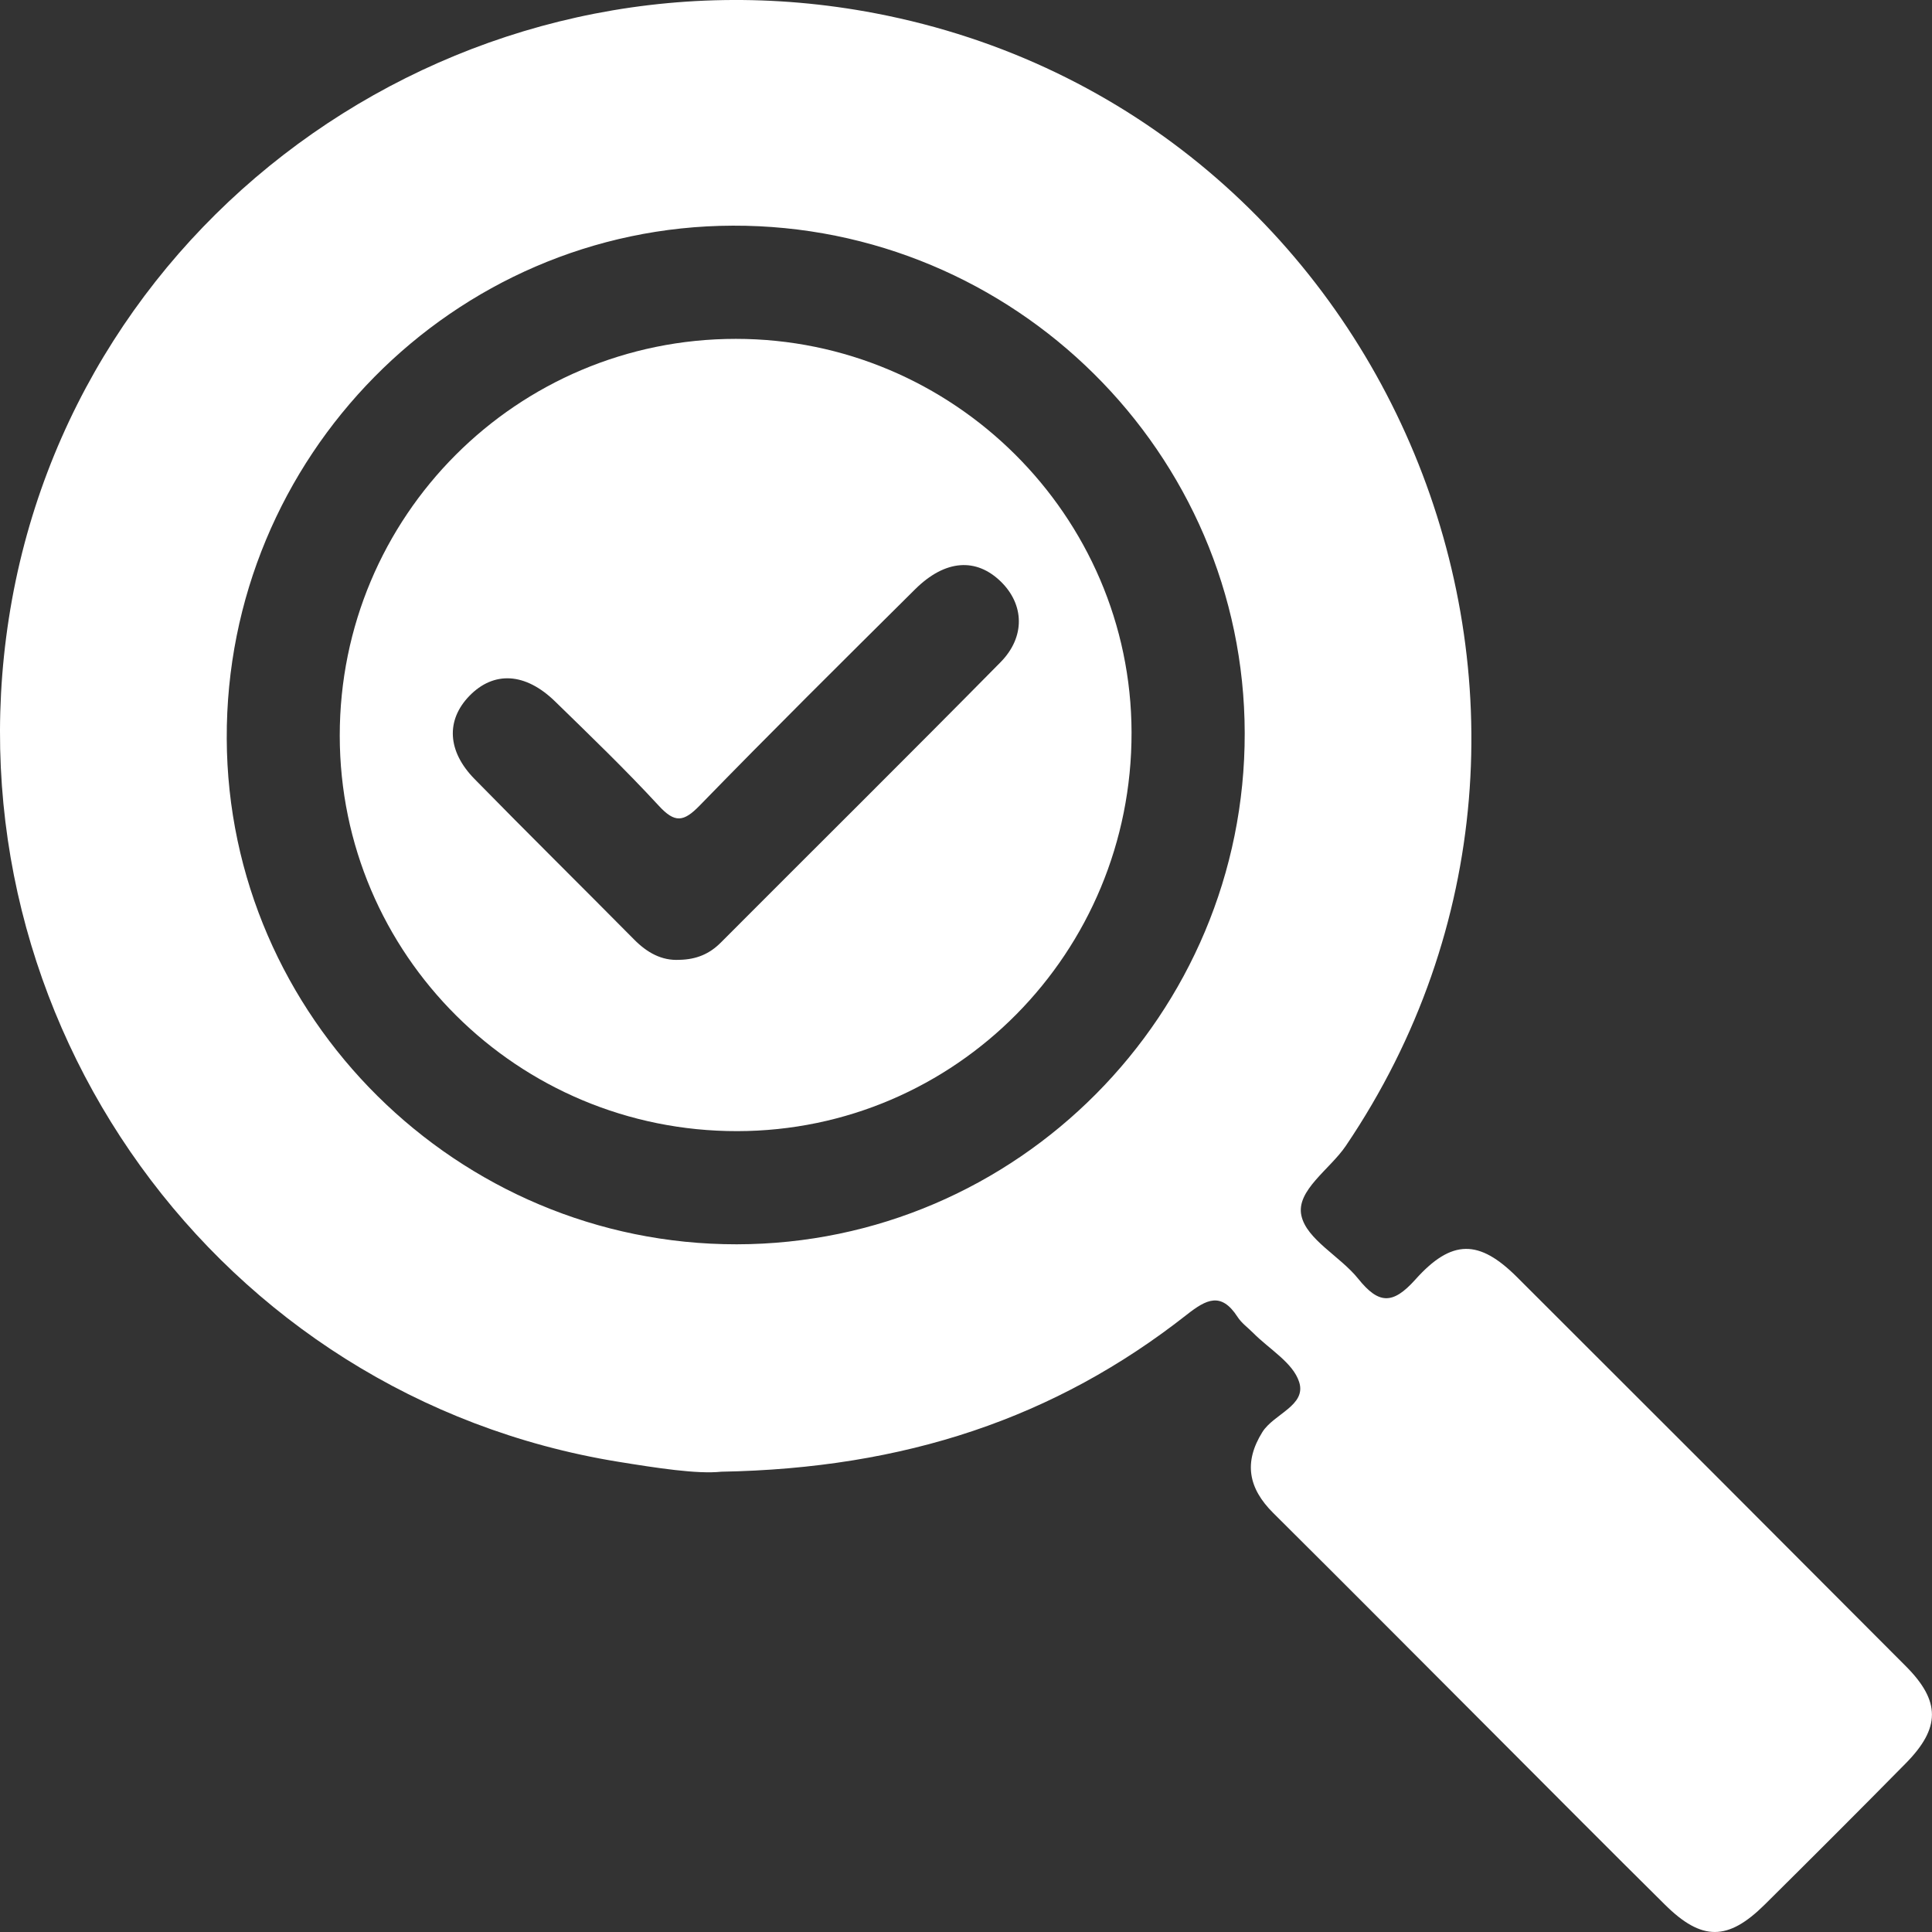
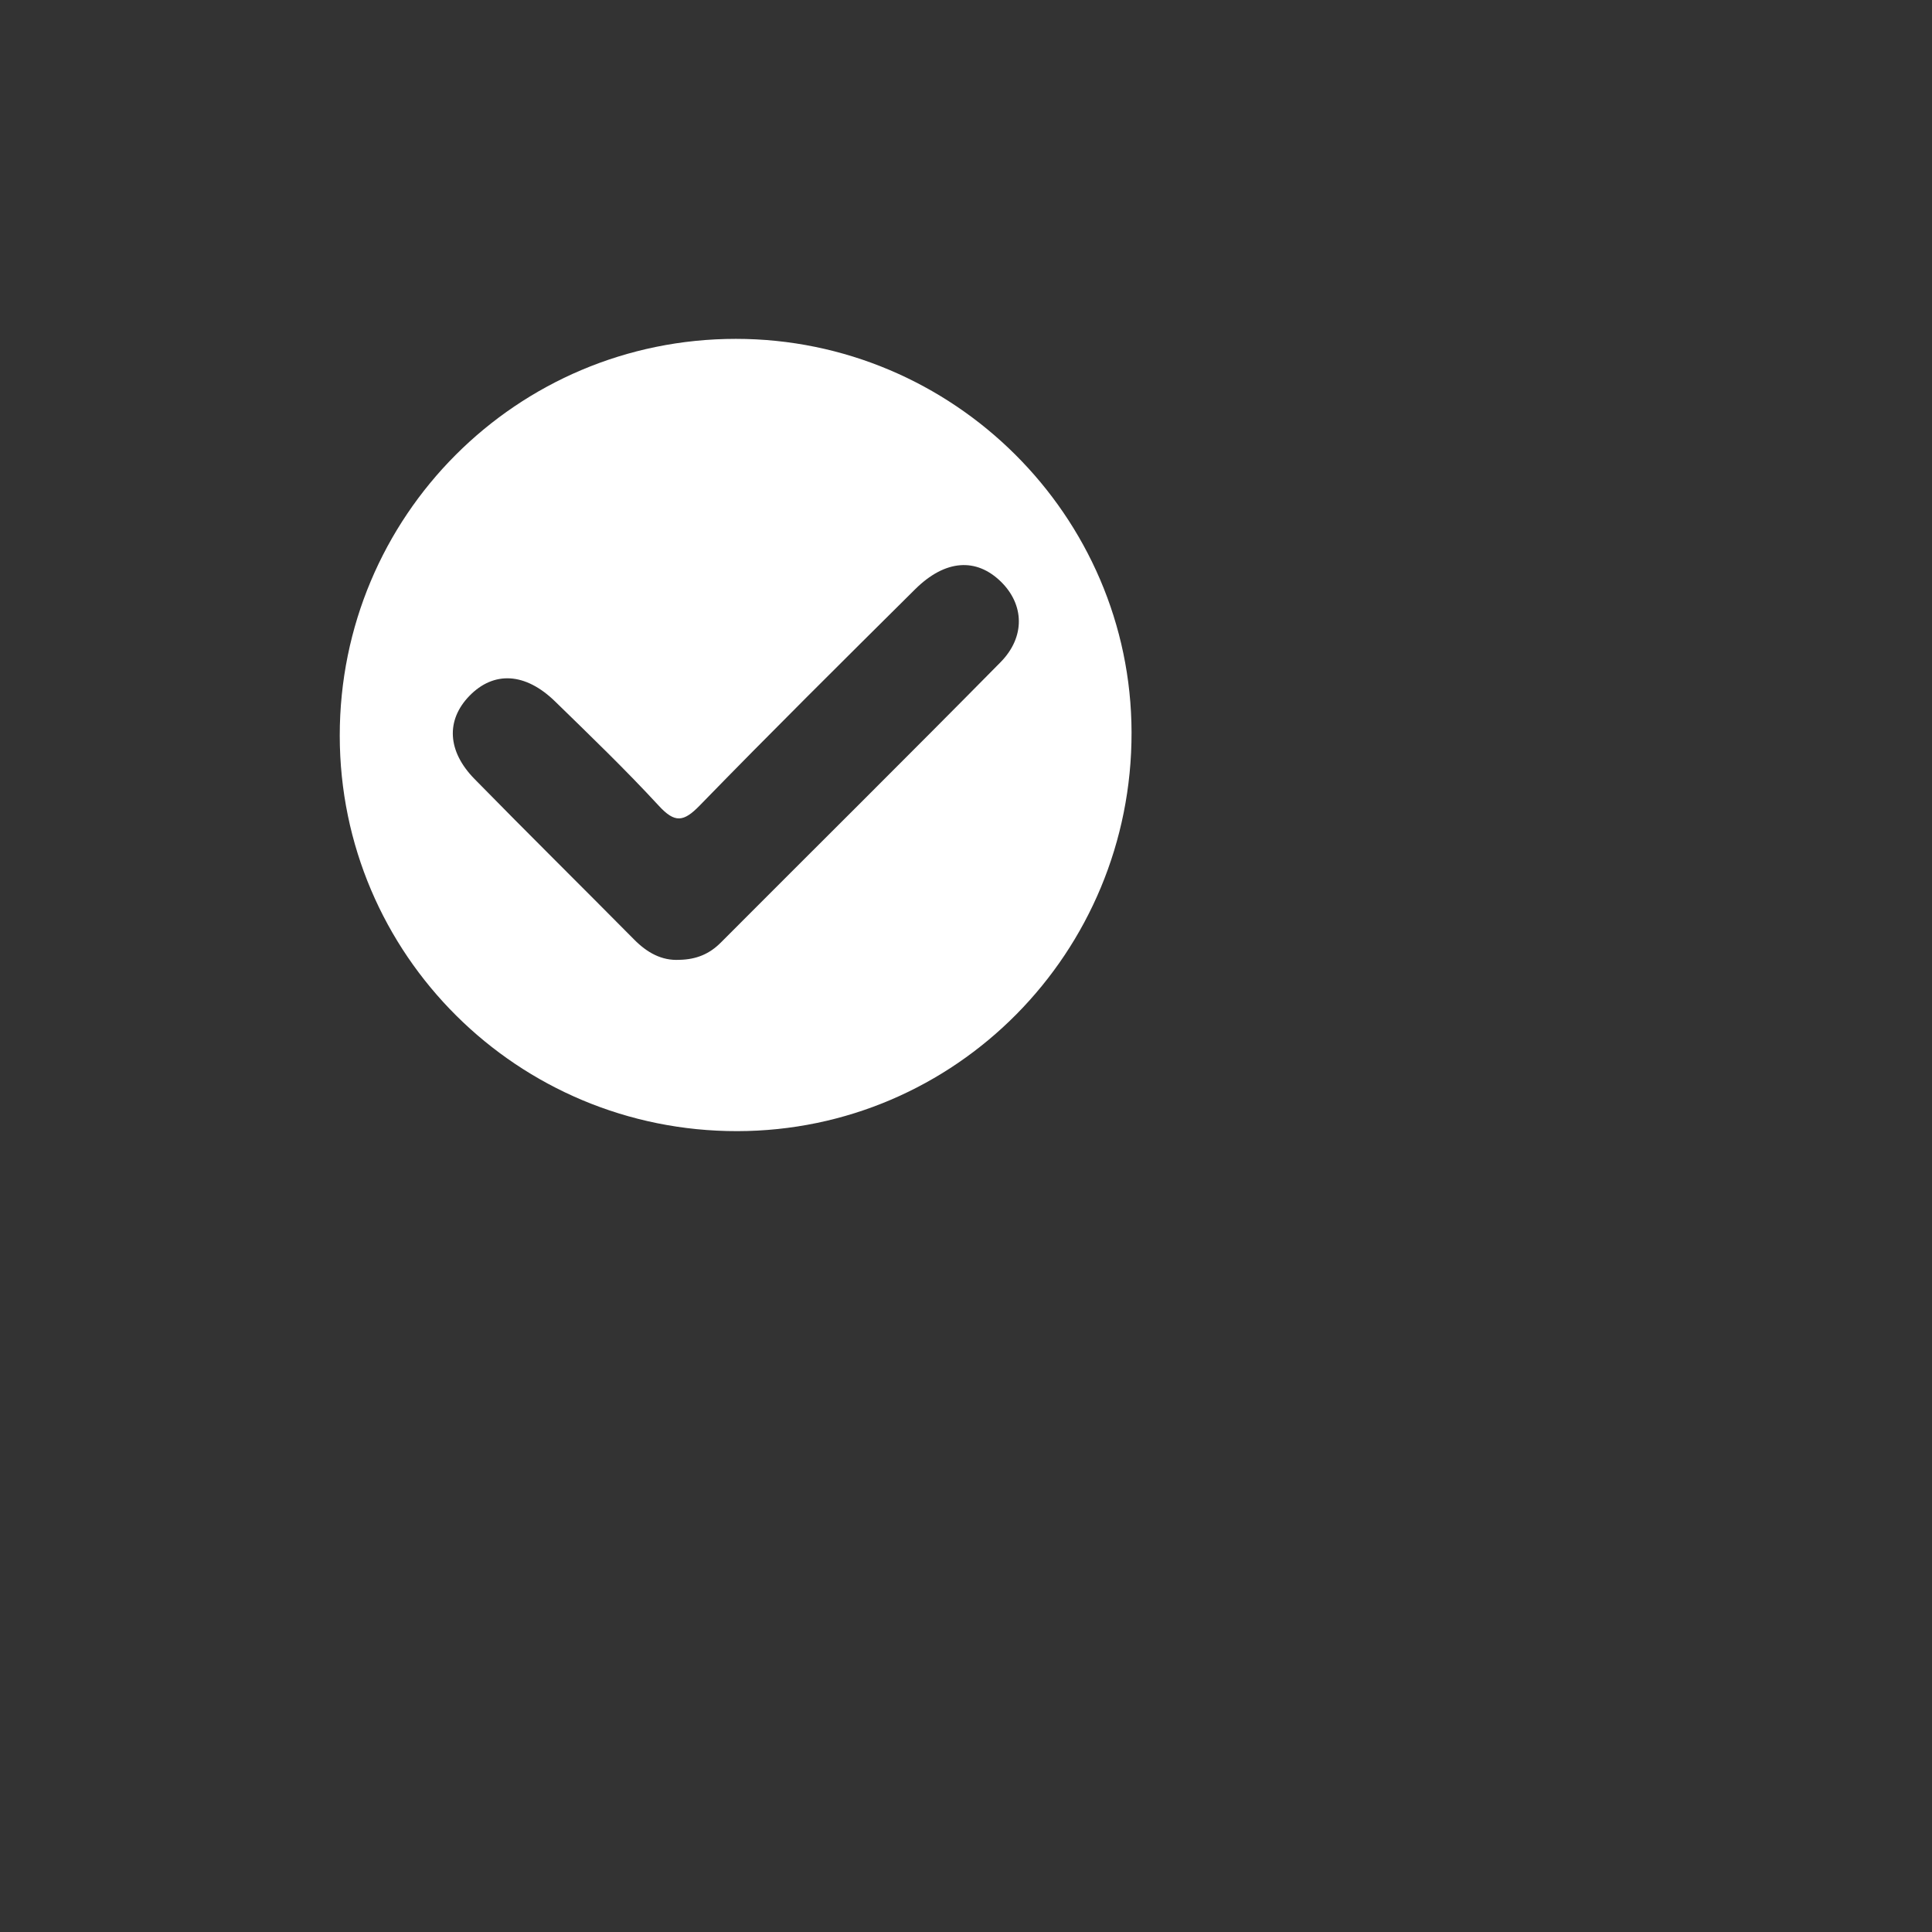
<svg xmlns="http://www.w3.org/2000/svg" width="61" height="61" viewBox="0 0 61 61" fill="none">
  <rect x="0" y="0" width="61" height="61" fill="#333333" stroke="none" />
-   <path d="M22.773 46.467C28.56 46.364 33.311 44.779 37.466 41.513C38.092 41.02 38.557 40.782 39.074 41.58C39.2 41.776 39.405 41.921 39.572 42.09C40.075 42.598 40.823 43.025 41.018 43.633C41.259 44.374 40.218 44.641 39.858 45.215C39.26 46.174 39.417 46.991 40.198 47.768C42.562 50.116 44.911 52.481 47.267 54.839C49.032 56.607 50.793 58.381 52.571 60.14C53.731 61.289 54.557 61.284 55.715 60.138C57.209 58.657 58.696 57.172 60.173 55.673C61.269 54.56 61.276 53.716 60.178 52.612C56.089 48.507 51.994 44.41 47.894 40.319C46.707 39.137 45.842 39.108 44.685 40.403C43.965 41.206 43.524 41.172 42.883 40.374C42.316 39.666 41.256 39.139 41.09 38.383C40.913 37.59 41.992 36.92 42.493 36.178C51.77 22.455 43.929 3.547 27.652 0.422C14.735 -2.057 2.272 6.644 0.278 19.533C-1.68 32.183 6.909 44.095 19.502 46.15C20.748 46.352 22.013 46.548 22.773 46.467ZM23.262 39.287C14.447 39.297 7.194 32.109 7.159 23.325C7.121 14.434 14.306 7.149 23.14 7.125C32.02 7.099 39.284 14.3 39.3 23.144C39.317 32.021 32.108 39.277 23.262 39.287Z" fill="white" />
  <path d="M23.281 35.714C16.348 35.724 10.732 30.141 10.727 23.231C10.723 16.301 16.314 10.699 23.233 10.699C30.097 10.699 35.712 16.284 35.727 23.123C35.741 30.074 30.175 35.705 23.278 35.714H23.281ZM22.759 29.76C25.701 26.809 28.663 23.877 31.588 20.911C32.379 20.11 32.339 19.09 31.607 18.37C30.823 17.6 29.842 17.667 28.898 18.601C26.616 20.866 24.334 23.128 22.092 25.433C21.582 25.958 21.306 25.991 20.798 25.438C19.75 24.301 18.633 23.226 17.525 22.146C16.586 21.231 15.588 21.18 14.818 21.974C14.08 22.737 14.118 23.715 14.983 24.596C16.648 26.296 18.344 27.969 20.019 29.662C20.431 30.079 20.893 30.337 21.453 30.305C21.987 30.294 22.401 30.12 22.759 29.76Z" fill="white" />
</svg>